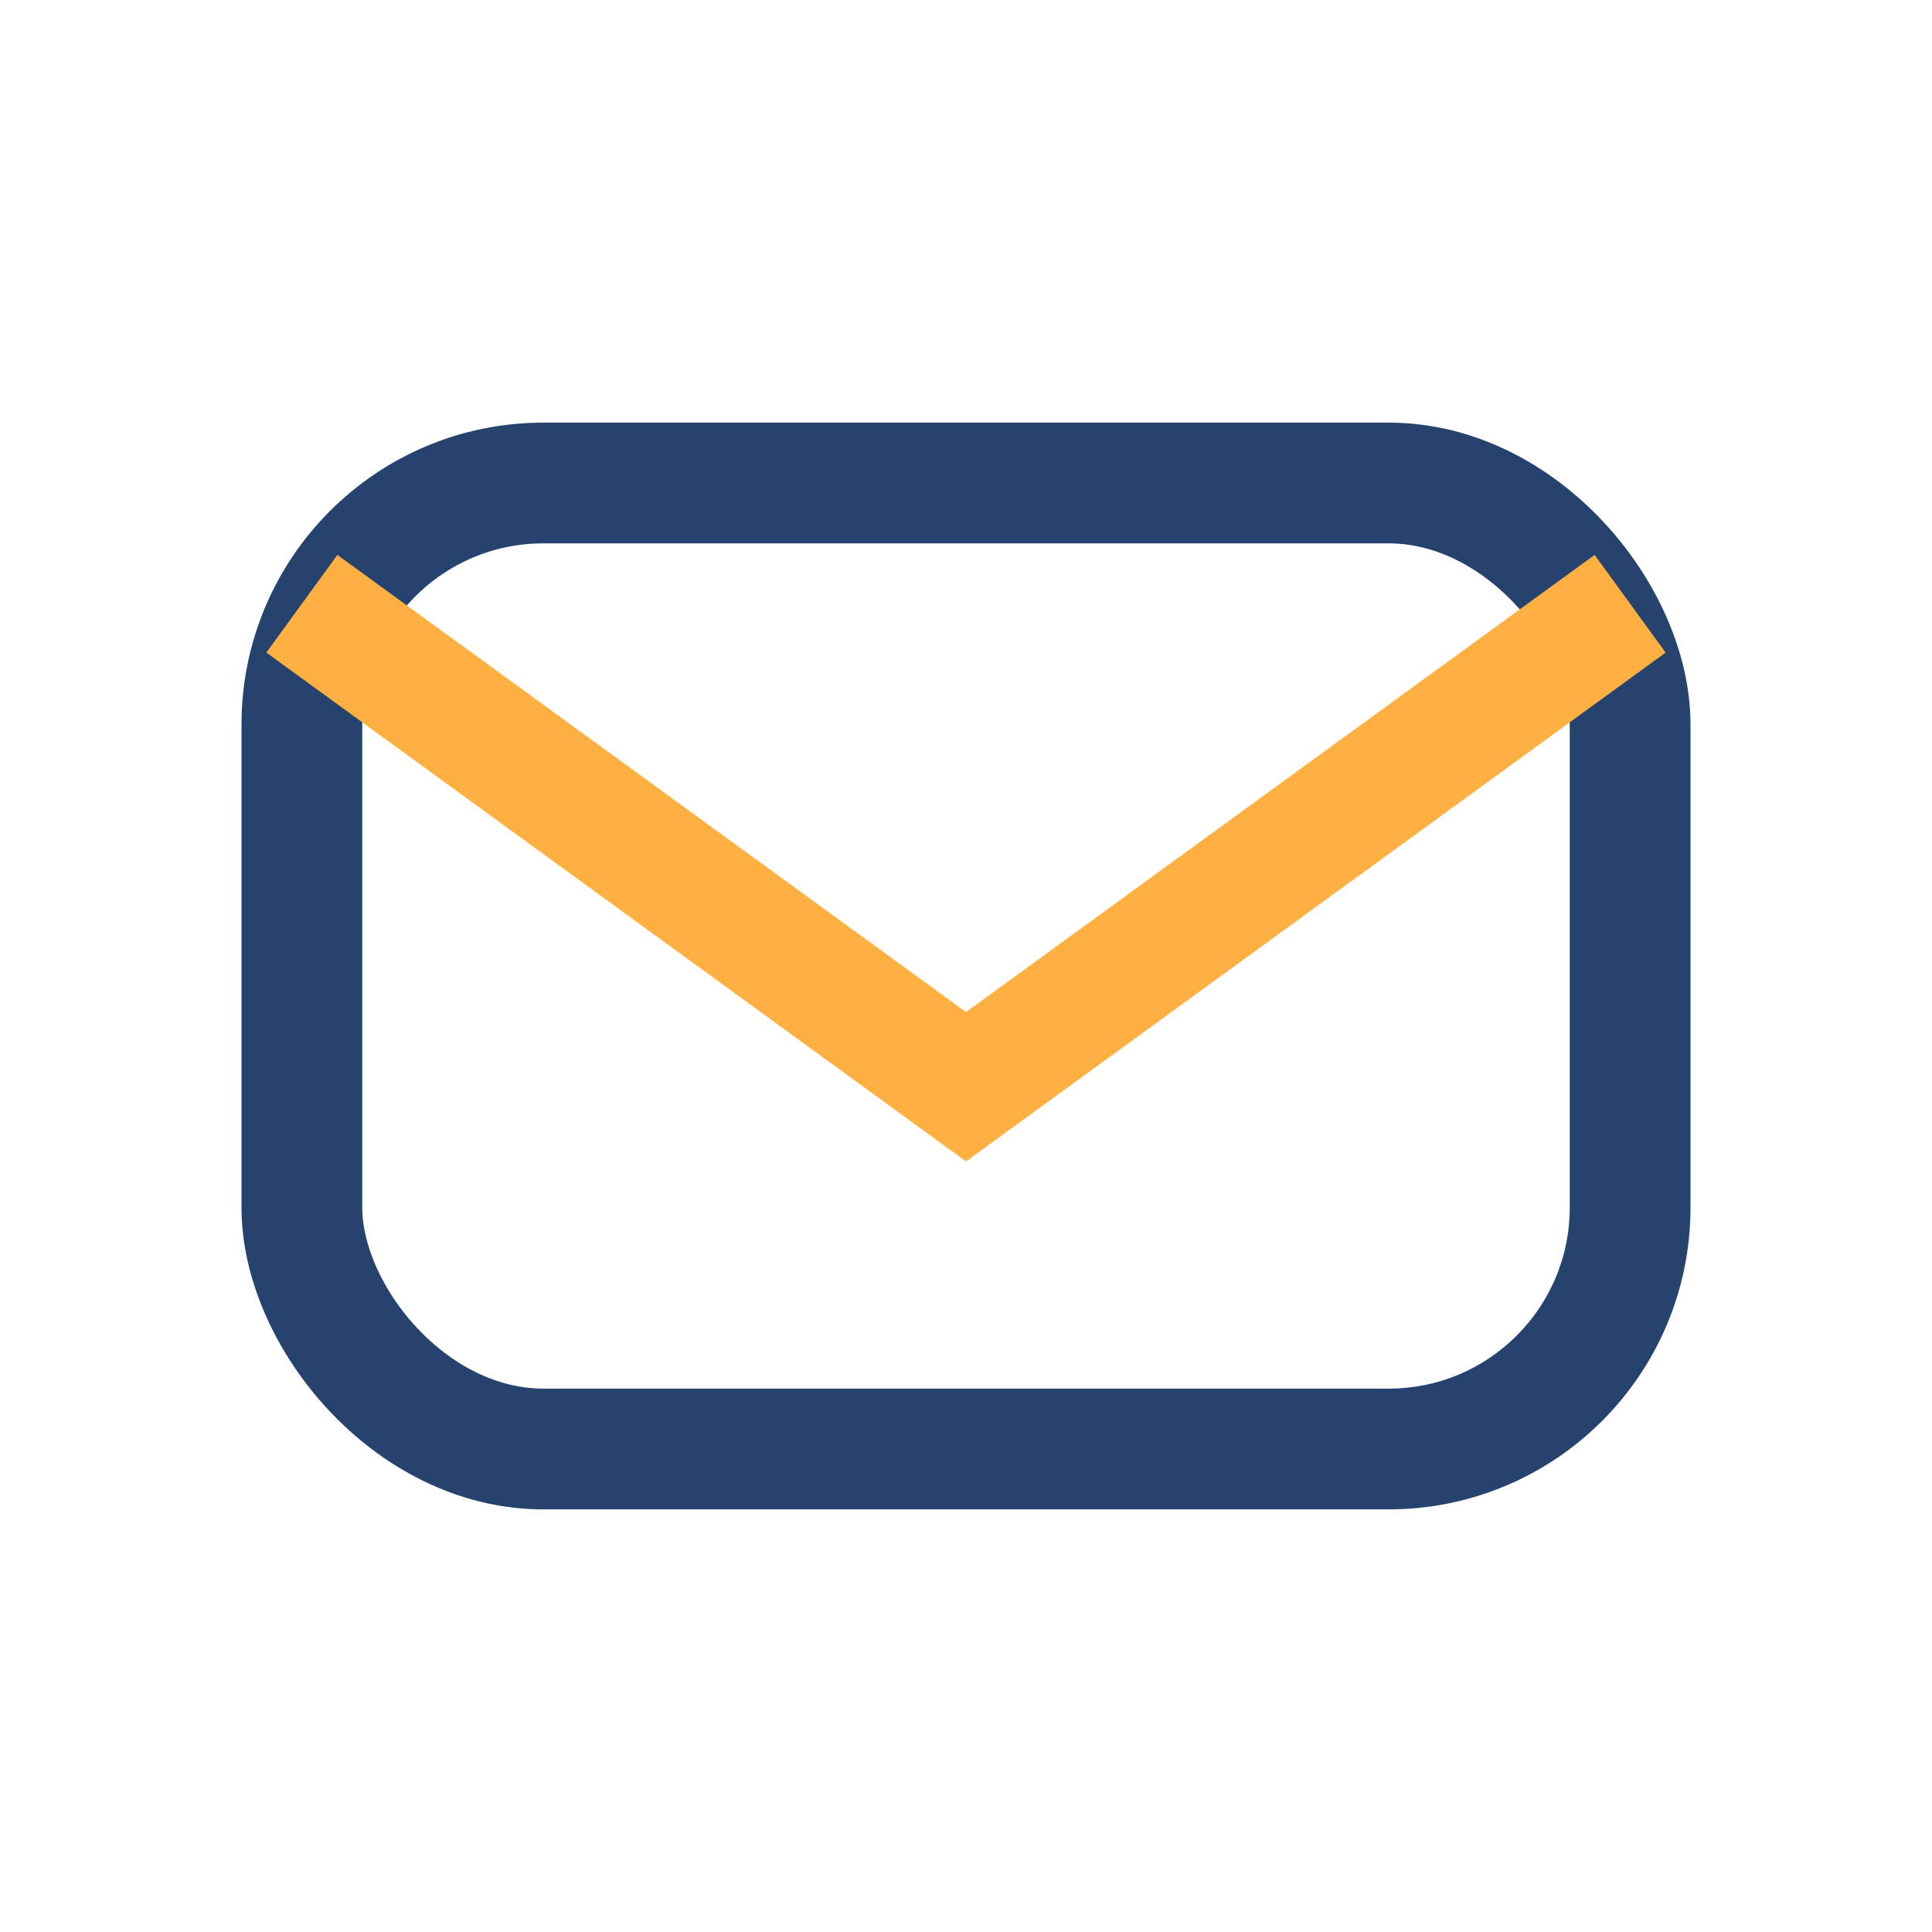
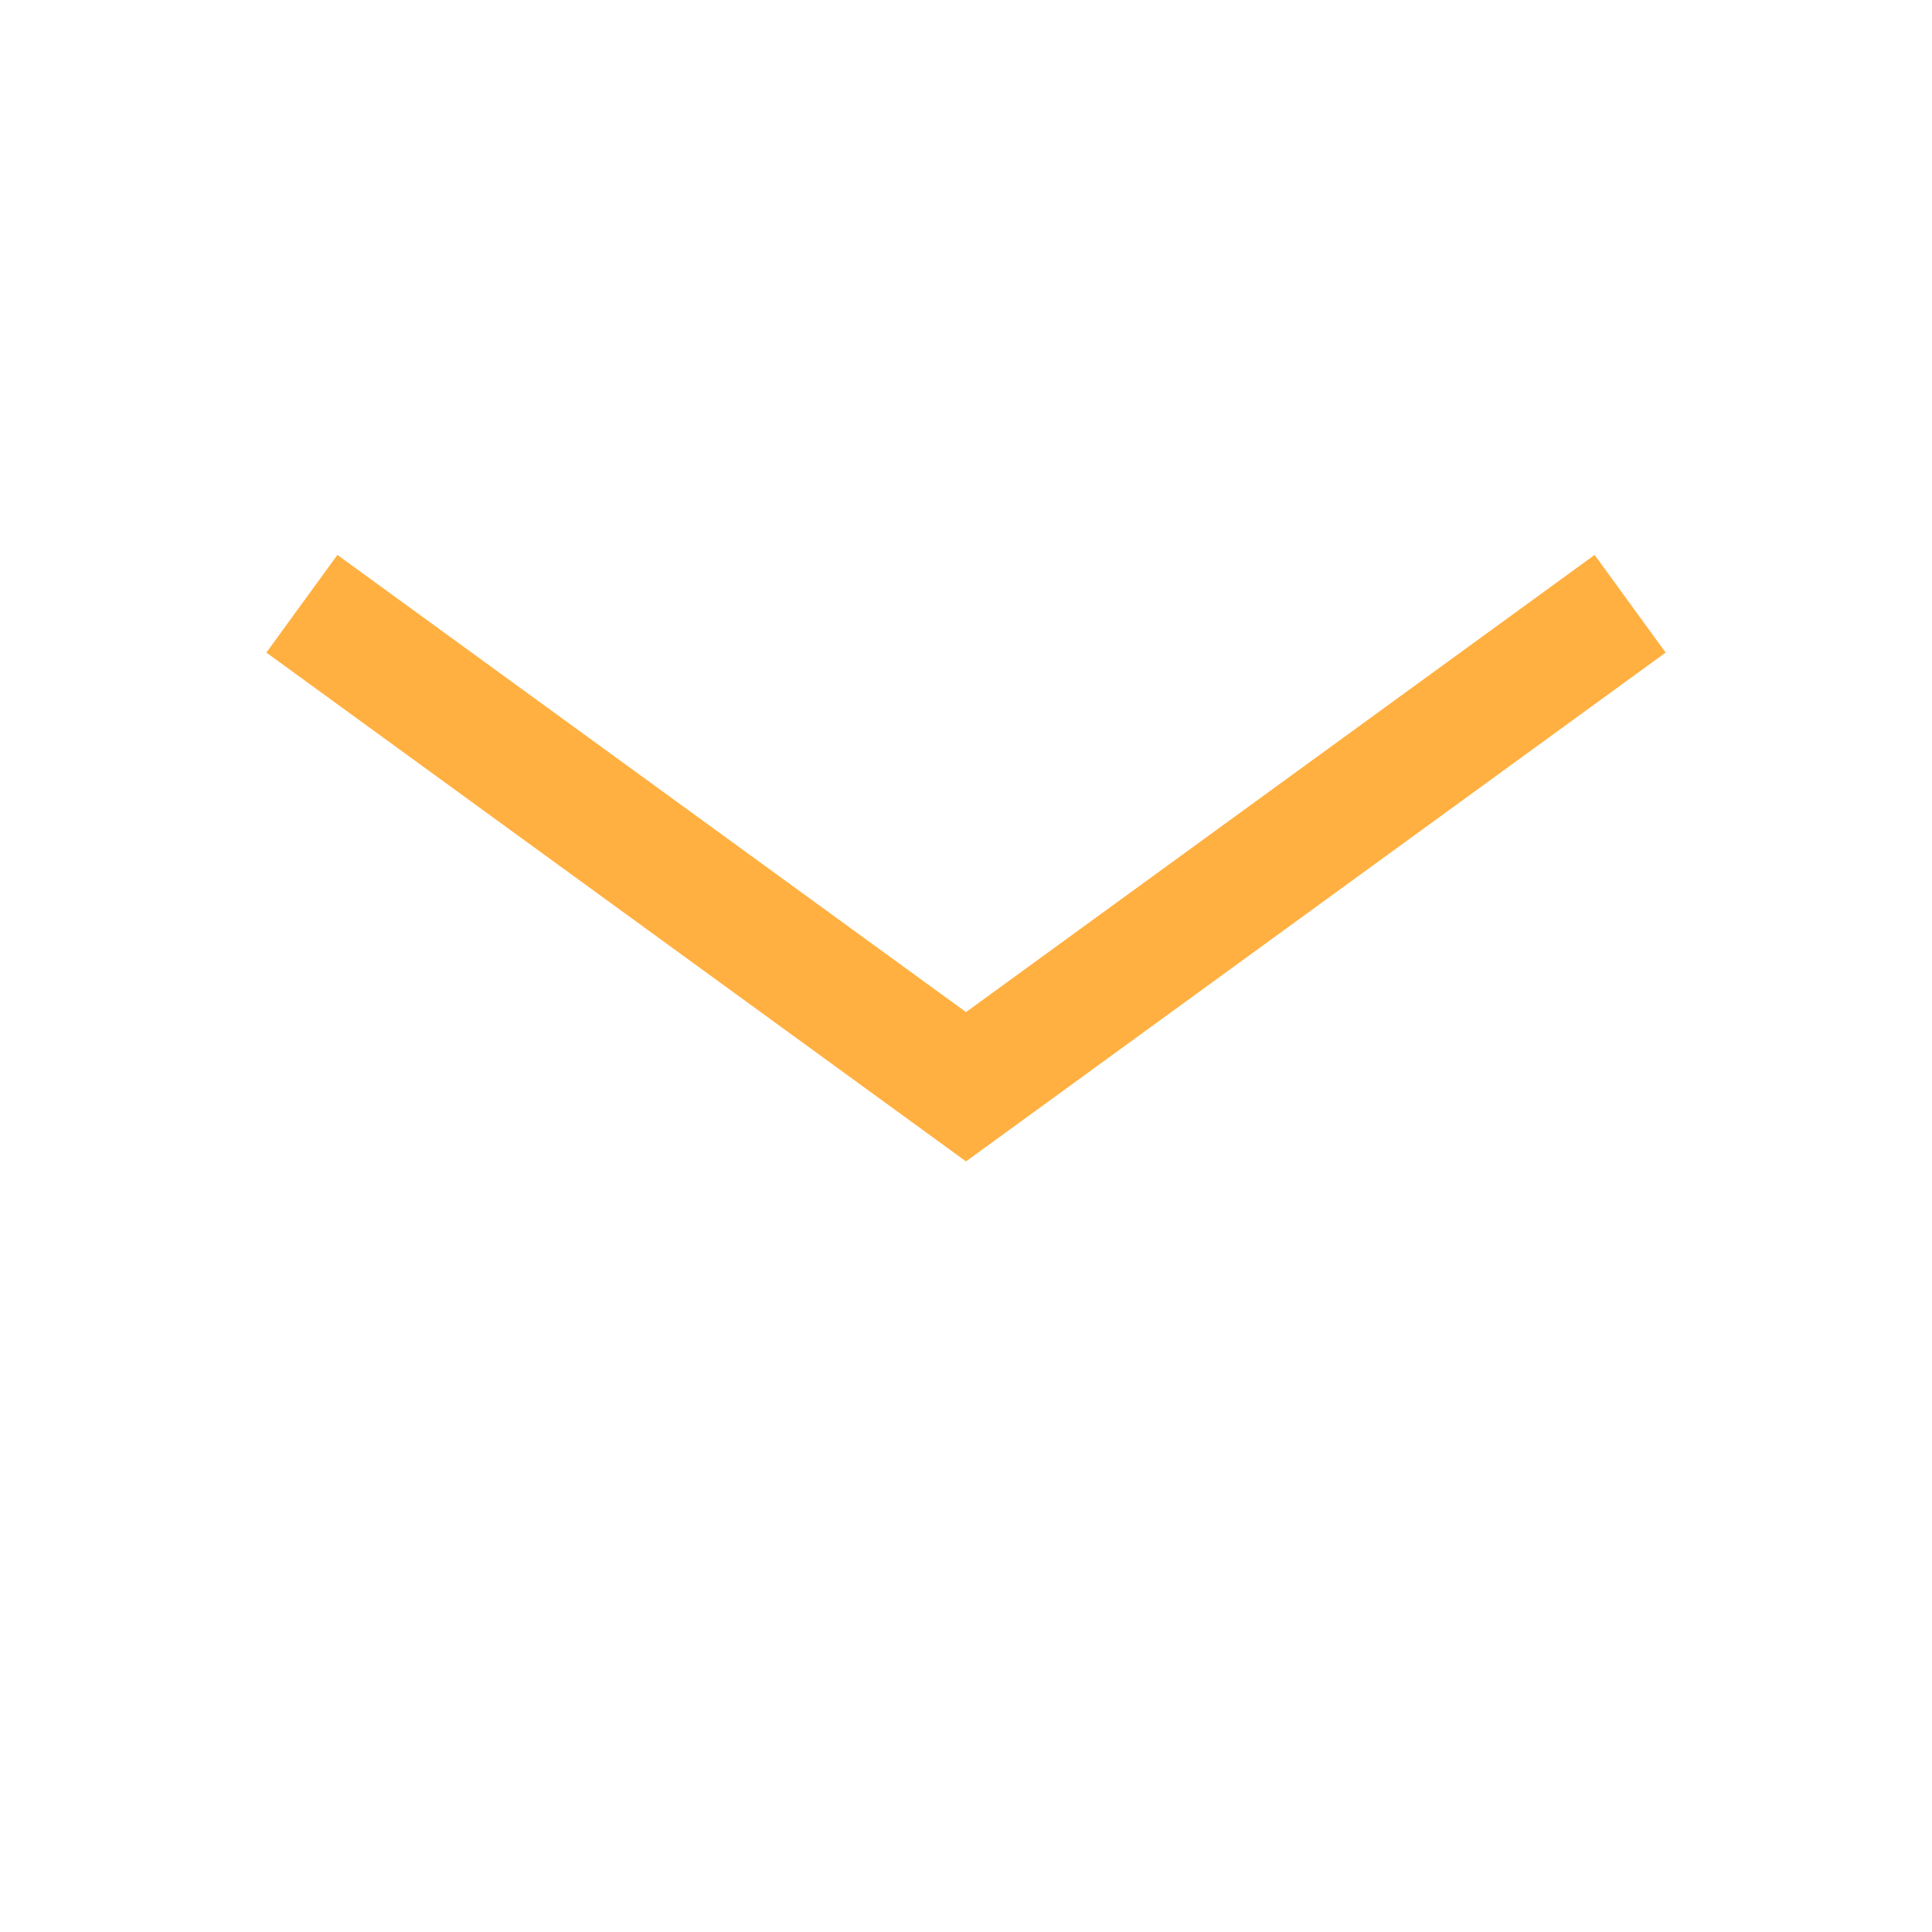
<svg xmlns="http://www.w3.org/2000/svg" width="32" height="32" viewBox="0 0 32 32">
-   <rect x="5" y="8" width="22" height="16" rx="4" fill="none" stroke="#25436E" stroke-width="2" />
  <path d="M5 10l11 8 11-8" fill="none" stroke="#FFB040" stroke-width="2" />
</svg>